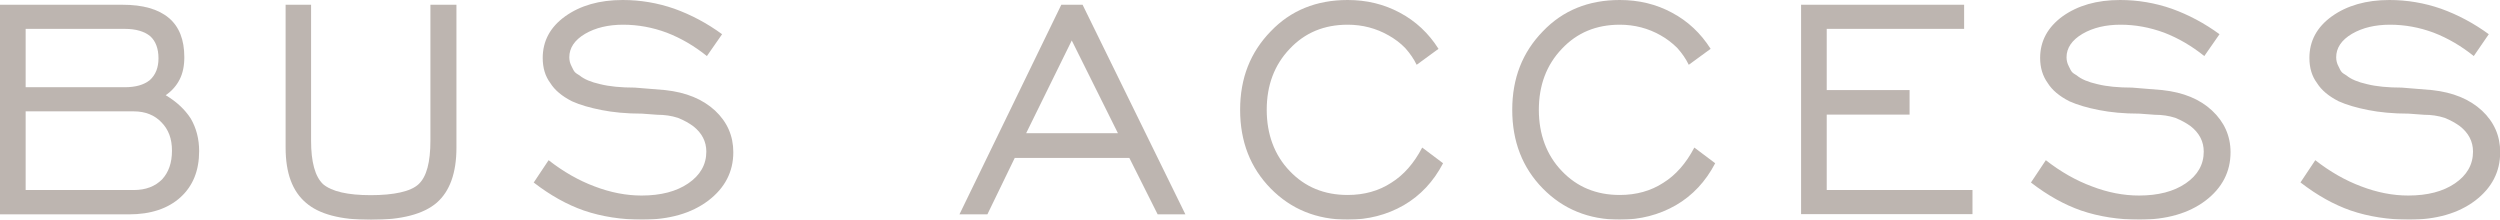
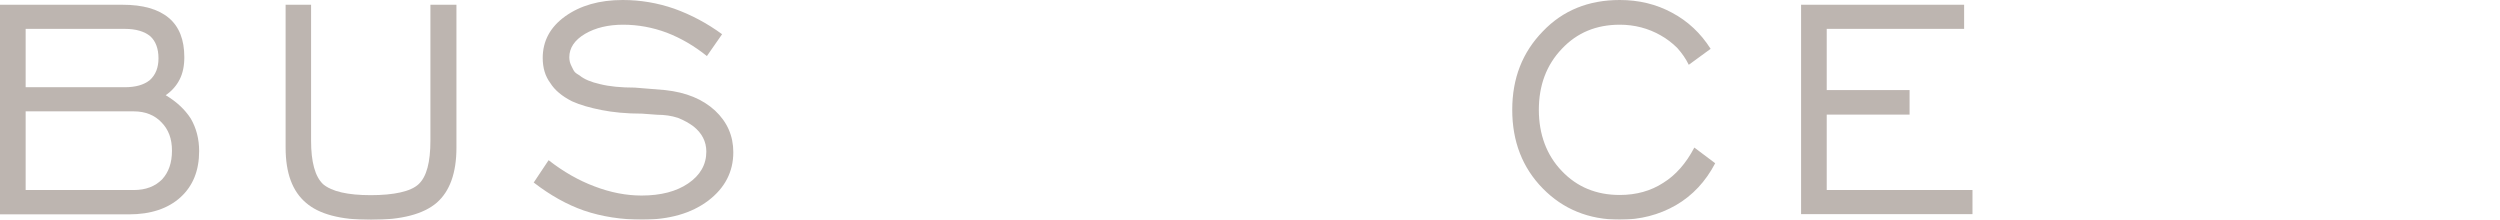
<svg xmlns="http://www.w3.org/2000/svg" id="_レイヤー_2" data-name="レイヤー 2" width="131.56" height="11.56" viewBox="0 0 131.56 11.56">
  <defs>
    <style>
      .cls-1 {
        fill: #7b6b62;
      }

      .cls-2 {
        opacity: .5;
      }
    </style>
  </defs>
  <g id="_レイアウト" data-name="レイアウト">
    <g class="cls-2">
      <g>
        <path class="cls-1" d="M0,11.28V.25h6.45c1.07,0,1.88.23,2.43.69.55.46.82,1.15.82,2.07,0,.46-.08.84-.24,1.16-.17.34-.42.62-.74.84.57.34,1.01.75,1.32,1.23.29.5.44,1.07.44,1.71,0,1.02-.32,1.83-.98,2.43-.66.6-1.57.9-2.71.9H0ZM1.35,4.59h5.22c.56,0,.99-.12,1.31-.37.31-.28.46-.66.46-1.15,0-.52-.15-.91-.44-1.17-.31-.25-.75-.38-1.33-.38H1.35v3.07ZM1.35,10h5.69c.63,0,1.12-.19,1.49-.56.35-.38.52-.88.52-1.51s-.18-1.11-.55-1.49c-.36-.38-.85-.58-1.46-.58H1.35v4.14Z" />
        <path class="cls-1" d="M16.37.25v7.15c0,1.13.21,1.89.63,2.29.46.39,1.3.58,2.51.58s2.11-.19,2.52-.58c.42-.39.62-1.15.62-2.29V.25h1.37v7.52c0,1.33-.35,2.3-1.04,2.9-.7.6-1.85.9-3.46.9s-2.73-.3-3.42-.9c-.71-.6-1.07-1.56-1.07-2.9V.25h1.35Z" />
        <path class="cls-1" d="M28.09,9.6l.78-1.17c.78.61,1.59,1.07,2.42,1.38.84.32,1.66.48,2.47.48,1.01,0,1.83-.21,2.46-.64.63-.43.95-.99.95-1.67,0-.53-.23-.98-.69-1.34-.22-.16-.48-.31-.81-.44-.34-.11-.7-.16-1.07-.16l-.82-.06c-.82,0-1.53-.07-2.13-.19-.61-.12-1.13-.27-1.55-.46-.53-.27-.91-.59-1.14-.96-.27-.36-.4-.8-.4-1.32,0-.89.39-1.62,1.18-2.19.8-.57,1.8-.86,3.03-.86.92,0,1.83.15,2.72.46.89.32,1.73.77,2.51,1.34l-.8,1.15c-.66-.53-1.36-.94-2.11-1.23-.75-.28-1.52-.42-2.3-.42s-1.45.16-2,.48c-.56.33-.83.75-.83,1.23,0,.18.04.33.12.48.07.15.12.25.17.3.04.05.13.11.25.18.24.2.6.35,1.09.46.48.12,1.09.18,1.82.18l1.59.13c1.11.12,1.98.48,2.63,1.08.64.6.96,1.33.96,2.19,0,1.03-.44,1.88-1.32,2.55-.89.67-2.05,1-3.49,1-.53,0-1.05-.04-1.57-.12-.52-.08-1.01-.2-1.48-.36-.89-.31-1.77-.8-2.65-1.48Z" />
-         <path class="cls-1" d="M50.49,11.28L55.85.25h1.12l5.41,11.03h-1.46l-1.49-2.97h-6.03l-1.44,2.97h-1.47ZM54,7.01h4.83l-2.43-4.88-2.4,4.88Z" />
-         <path class="cls-1" d="M74.85,7.77l1.09.82c-.5.96-1.19,1.7-2.07,2.21-.89.51-1.87.76-2.95.76-1.63,0-2.98-.55-4.05-1.64-1.07-1.09-1.61-2.47-1.61-4.14s.54-3.03,1.61-4.13c1.05-1.1,2.4-1.65,4.05-1.65,1,0,1.91.22,2.75.67s1.51,1.08,2.03,1.9l-1.15.84c-.15-.31-.35-.6-.6-.88-.26-.27-.56-.49-.88-.67-.65-.37-1.37-.56-2.15-.56-1.24,0-2.25.42-3.05,1.27-.81.85-1.21,1.92-1.21,3.21s.41,2.39,1.21,3.22c.8.84,1.81,1.26,3.05,1.26.86,0,1.63-.21,2.29-.64.66-.41,1.2-1.03,1.63-1.85Z" />
        <path class="cls-1" d="M89.17,7.77l1.09.82c-.5.96-1.19,1.7-2.07,2.21-.89.51-1.87.76-2.95.76-1.63,0-2.98-.55-4.05-1.64-1.07-1.09-1.61-2.47-1.61-4.14s.54-3.03,1.61-4.13c1.05-1.1,2.4-1.65,4.05-1.65,1,0,1.92.22,2.75.67.83.44,1.51,1.08,2.03,1.9l-1.15.84c-.15-.31-.35-.6-.6-.88-.27-.27-.56-.49-.88-.67-.65-.37-1.37-.56-2.15-.56-1.24,0-2.25.42-3.05,1.27-.81.85-1.21,1.92-1.21,3.21s.41,2.39,1.21,3.22c.8.84,1.81,1.26,3.05,1.26.86,0,1.63-.21,2.29-.64.66-.41,1.2-1.03,1.63-1.85Z" />
        <path class="cls-1" d="M94.78,11.28V.25h8.58v1.27h-7.23v3.22h4.36v1.29h-4.36v3.97h7.67v1.27h-9.02Z" />
-         <path class="cls-1" d="M106.88,9.6l.78-1.17c.78.61,1.59,1.07,2.43,1.38.83.32,1.66.48,2.47.48,1.01,0,1.83-.21,2.46-.64.63-.43.95-.99.95-1.67,0-.53-.23-.98-.69-1.34-.22-.16-.49-.31-.81-.44-.34-.11-.7-.16-1.07-.16l-.82-.06c-.82,0-1.53-.07-2.13-.19-.61-.12-1.13-.27-1.55-.46-.53-.27-.91-.59-1.14-.96-.26-.36-.4-.8-.4-1.32,0-.89.4-1.62,1.18-2.19.8-.57,1.8-.86,3.03-.86.92,0,1.83.15,2.72.46.89.32,1.73.77,2.51,1.34l-.8,1.15c-.66-.53-1.36-.94-2.11-1.23-.76-.28-1.52-.42-2.3-.42s-1.45.16-2,.48c-.56.33-.84.75-.84,1.23,0,.18.04.33.12.48.07.15.12.25.17.3.04.05.13.11.25.18.24.2.6.35,1.09.46.48.12,1.09.18,1.82.18l1.59.13c1.11.12,1.98.48,2.62,1.08.64.6.97,1.33.97,2.19,0,1.03-.44,1.88-1.32,2.55-.89.67-2.05,1-3.49,1-.53,0-1.05-.04-1.57-.12-.52-.08-1.01-.2-1.48-.36-.89-.31-1.77-.8-2.65-1.48Z" />
-         <path class="cls-1" d="M121.06,9.6l.78-1.17c.78.61,1.59,1.07,2.42,1.38.84.32,1.66.48,2.47.48,1.01,0,1.83-.21,2.46-.64.63-.43.95-.99.95-1.67,0-.53-.23-.98-.69-1.34-.22-.16-.48-.31-.81-.44-.34-.11-.7-.16-1.07-.16l-.82-.06c-.82,0-1.53-.07-2.13-.19-.61-.12-1.13-.27-1.55-.46-.53-.27-.91-.59-1.14-.96-.27-.36-.4-.8-.4-1.32,0-.89.39-1.62,1.18-2.19.8-.57,1.81-.86,3.03-.86.92,0,1.83.15,2.72.46.89.32,1.73.77,2.51,1.34l-.79,1.15c-.66-.53-1.36-.94-2.11-1.23-.75-.28-1.52-.42-2.3-.42s-1.45.16-2,.48c-.56.33-.83.75-.83,1.23,0,.18.04.33.12.48.07.15.12.25.17.3.04.05.13.11.25.18.24.2.6.35,1.09.46.48.12,1.09.18,1.82.18l1.59.13c1.11.12,1.98.48,2.63,1.08.64.6.96,1.33.96,2.19,0,1.03-.44,1.88-1.32,2.55-.89.67-2.05,1-3.49,1-.53,0-1.05-.04-1.57-.12-.52-.08-1.01-.2-1.48-.36-.89-.31-1.77-.8-2.65-1.48Z" />
      </g>
    </g>
  </g>
</svg>